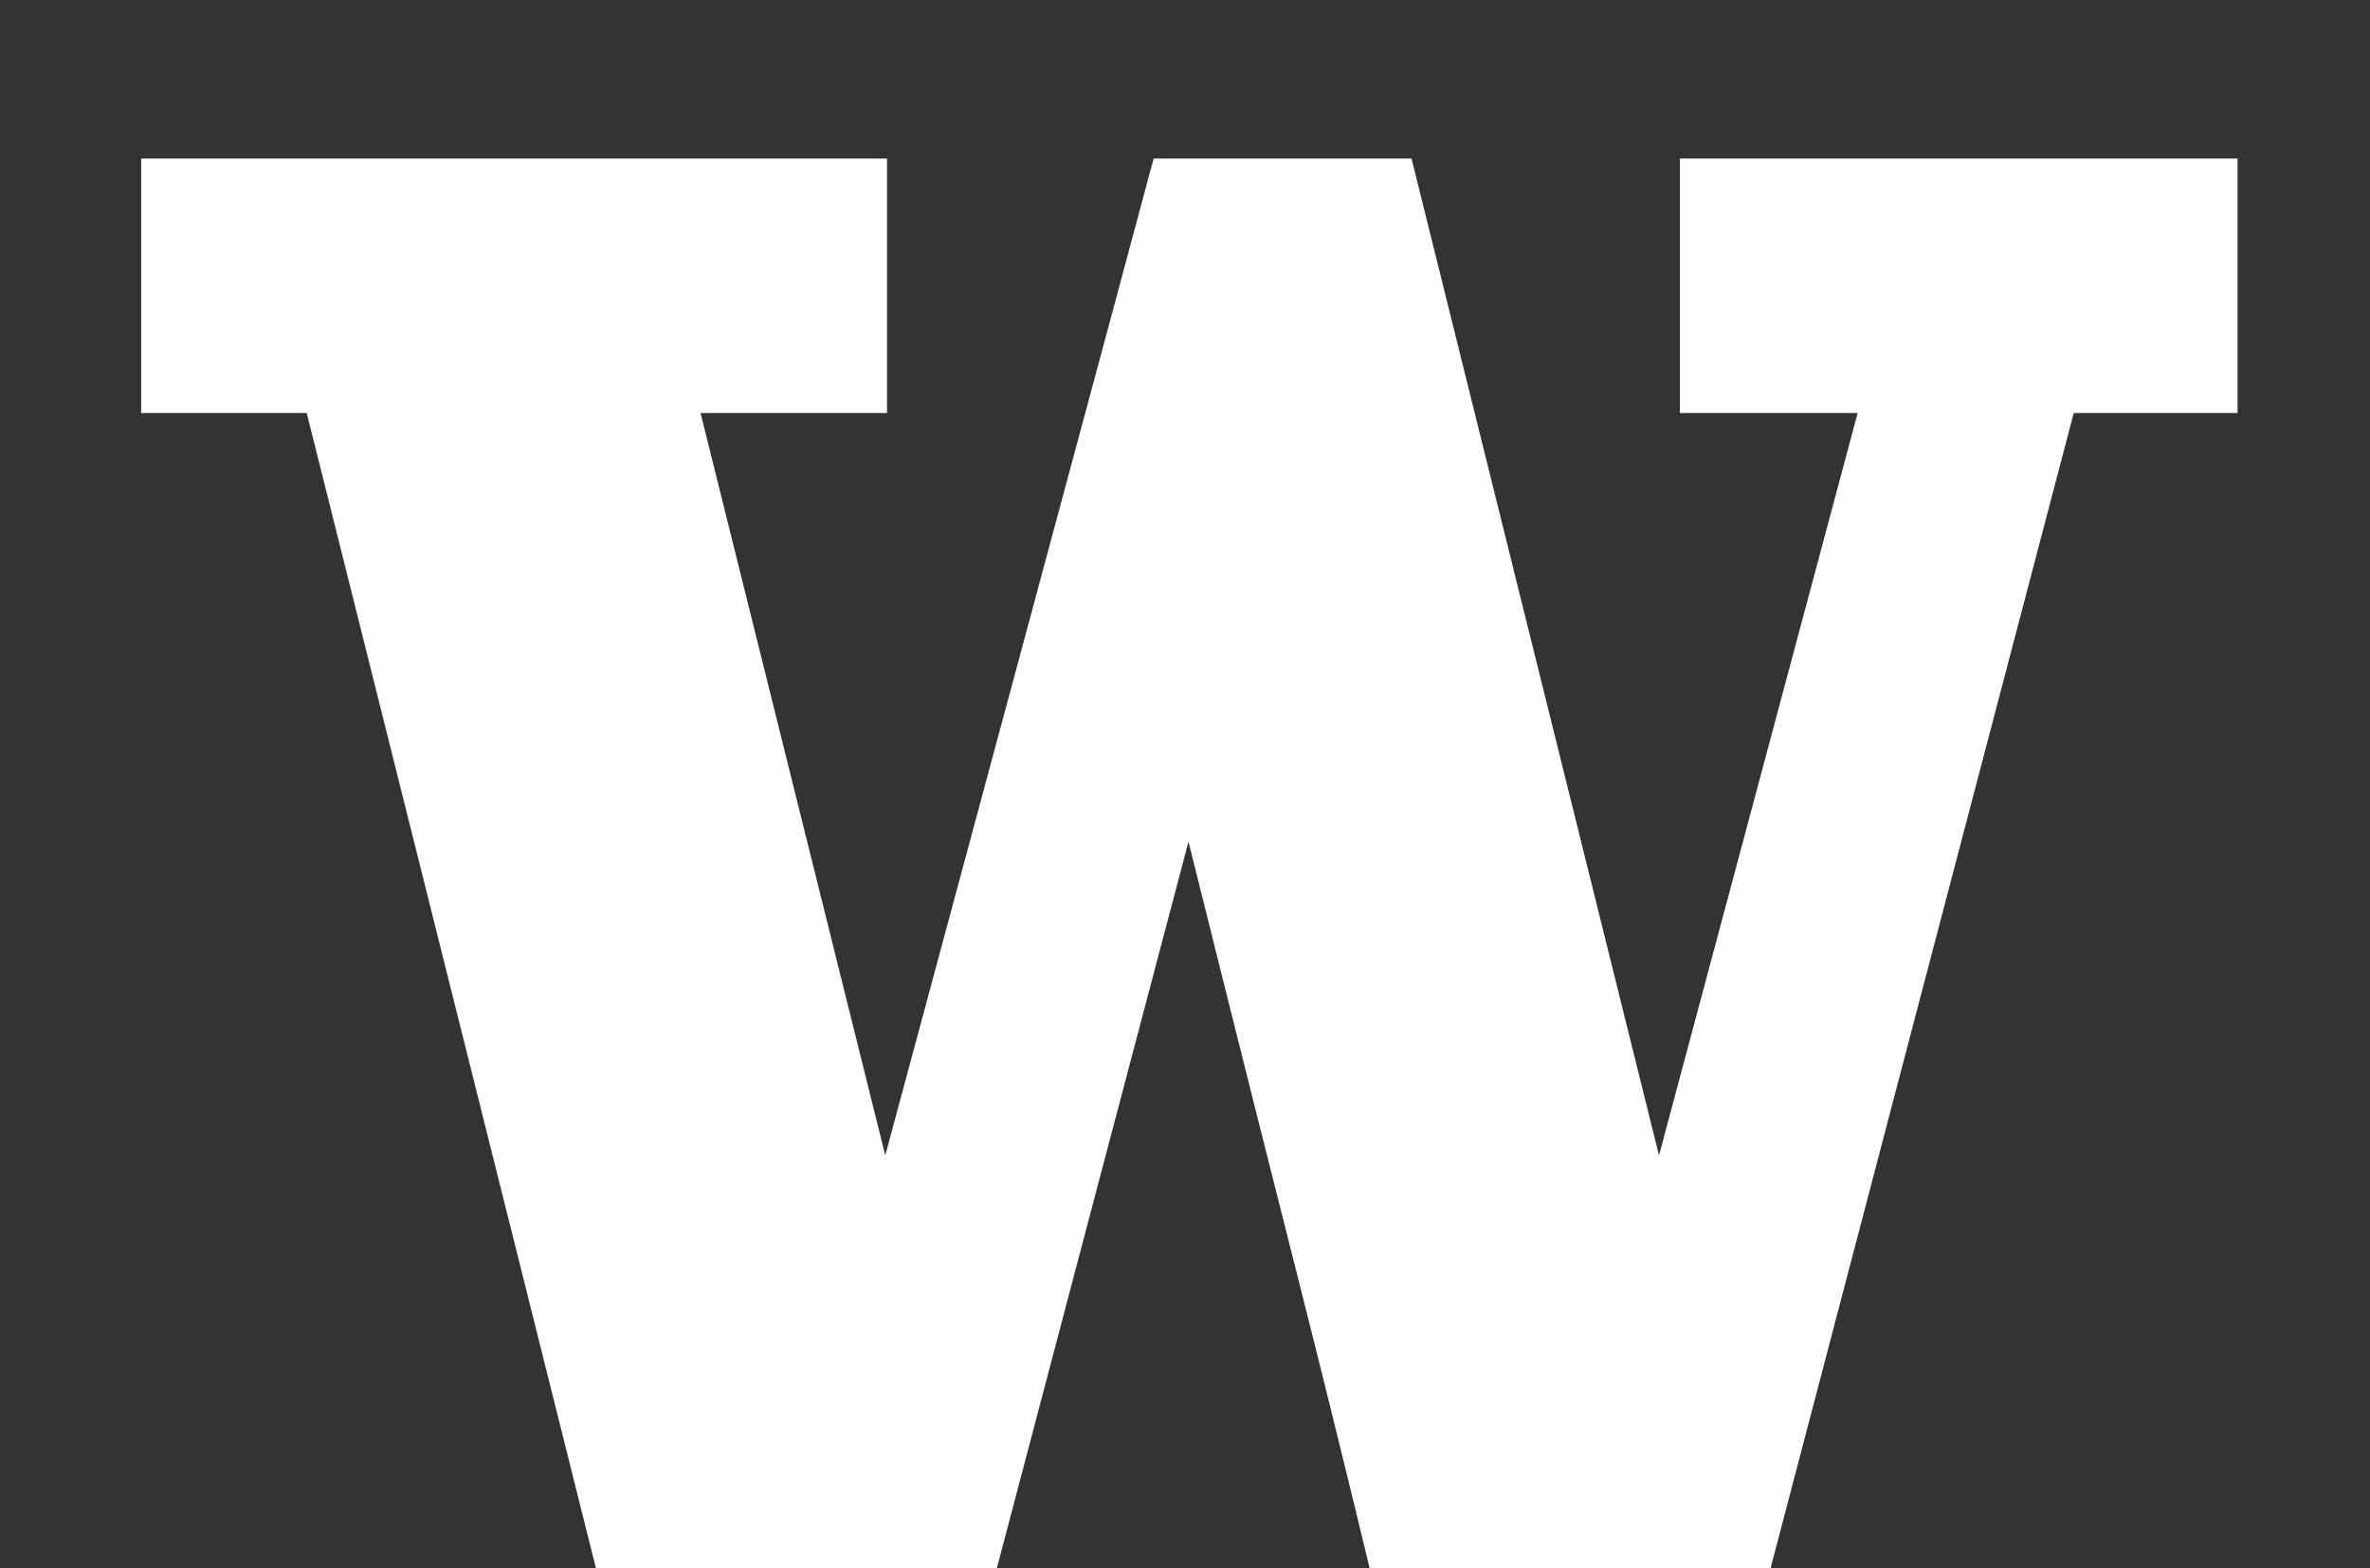
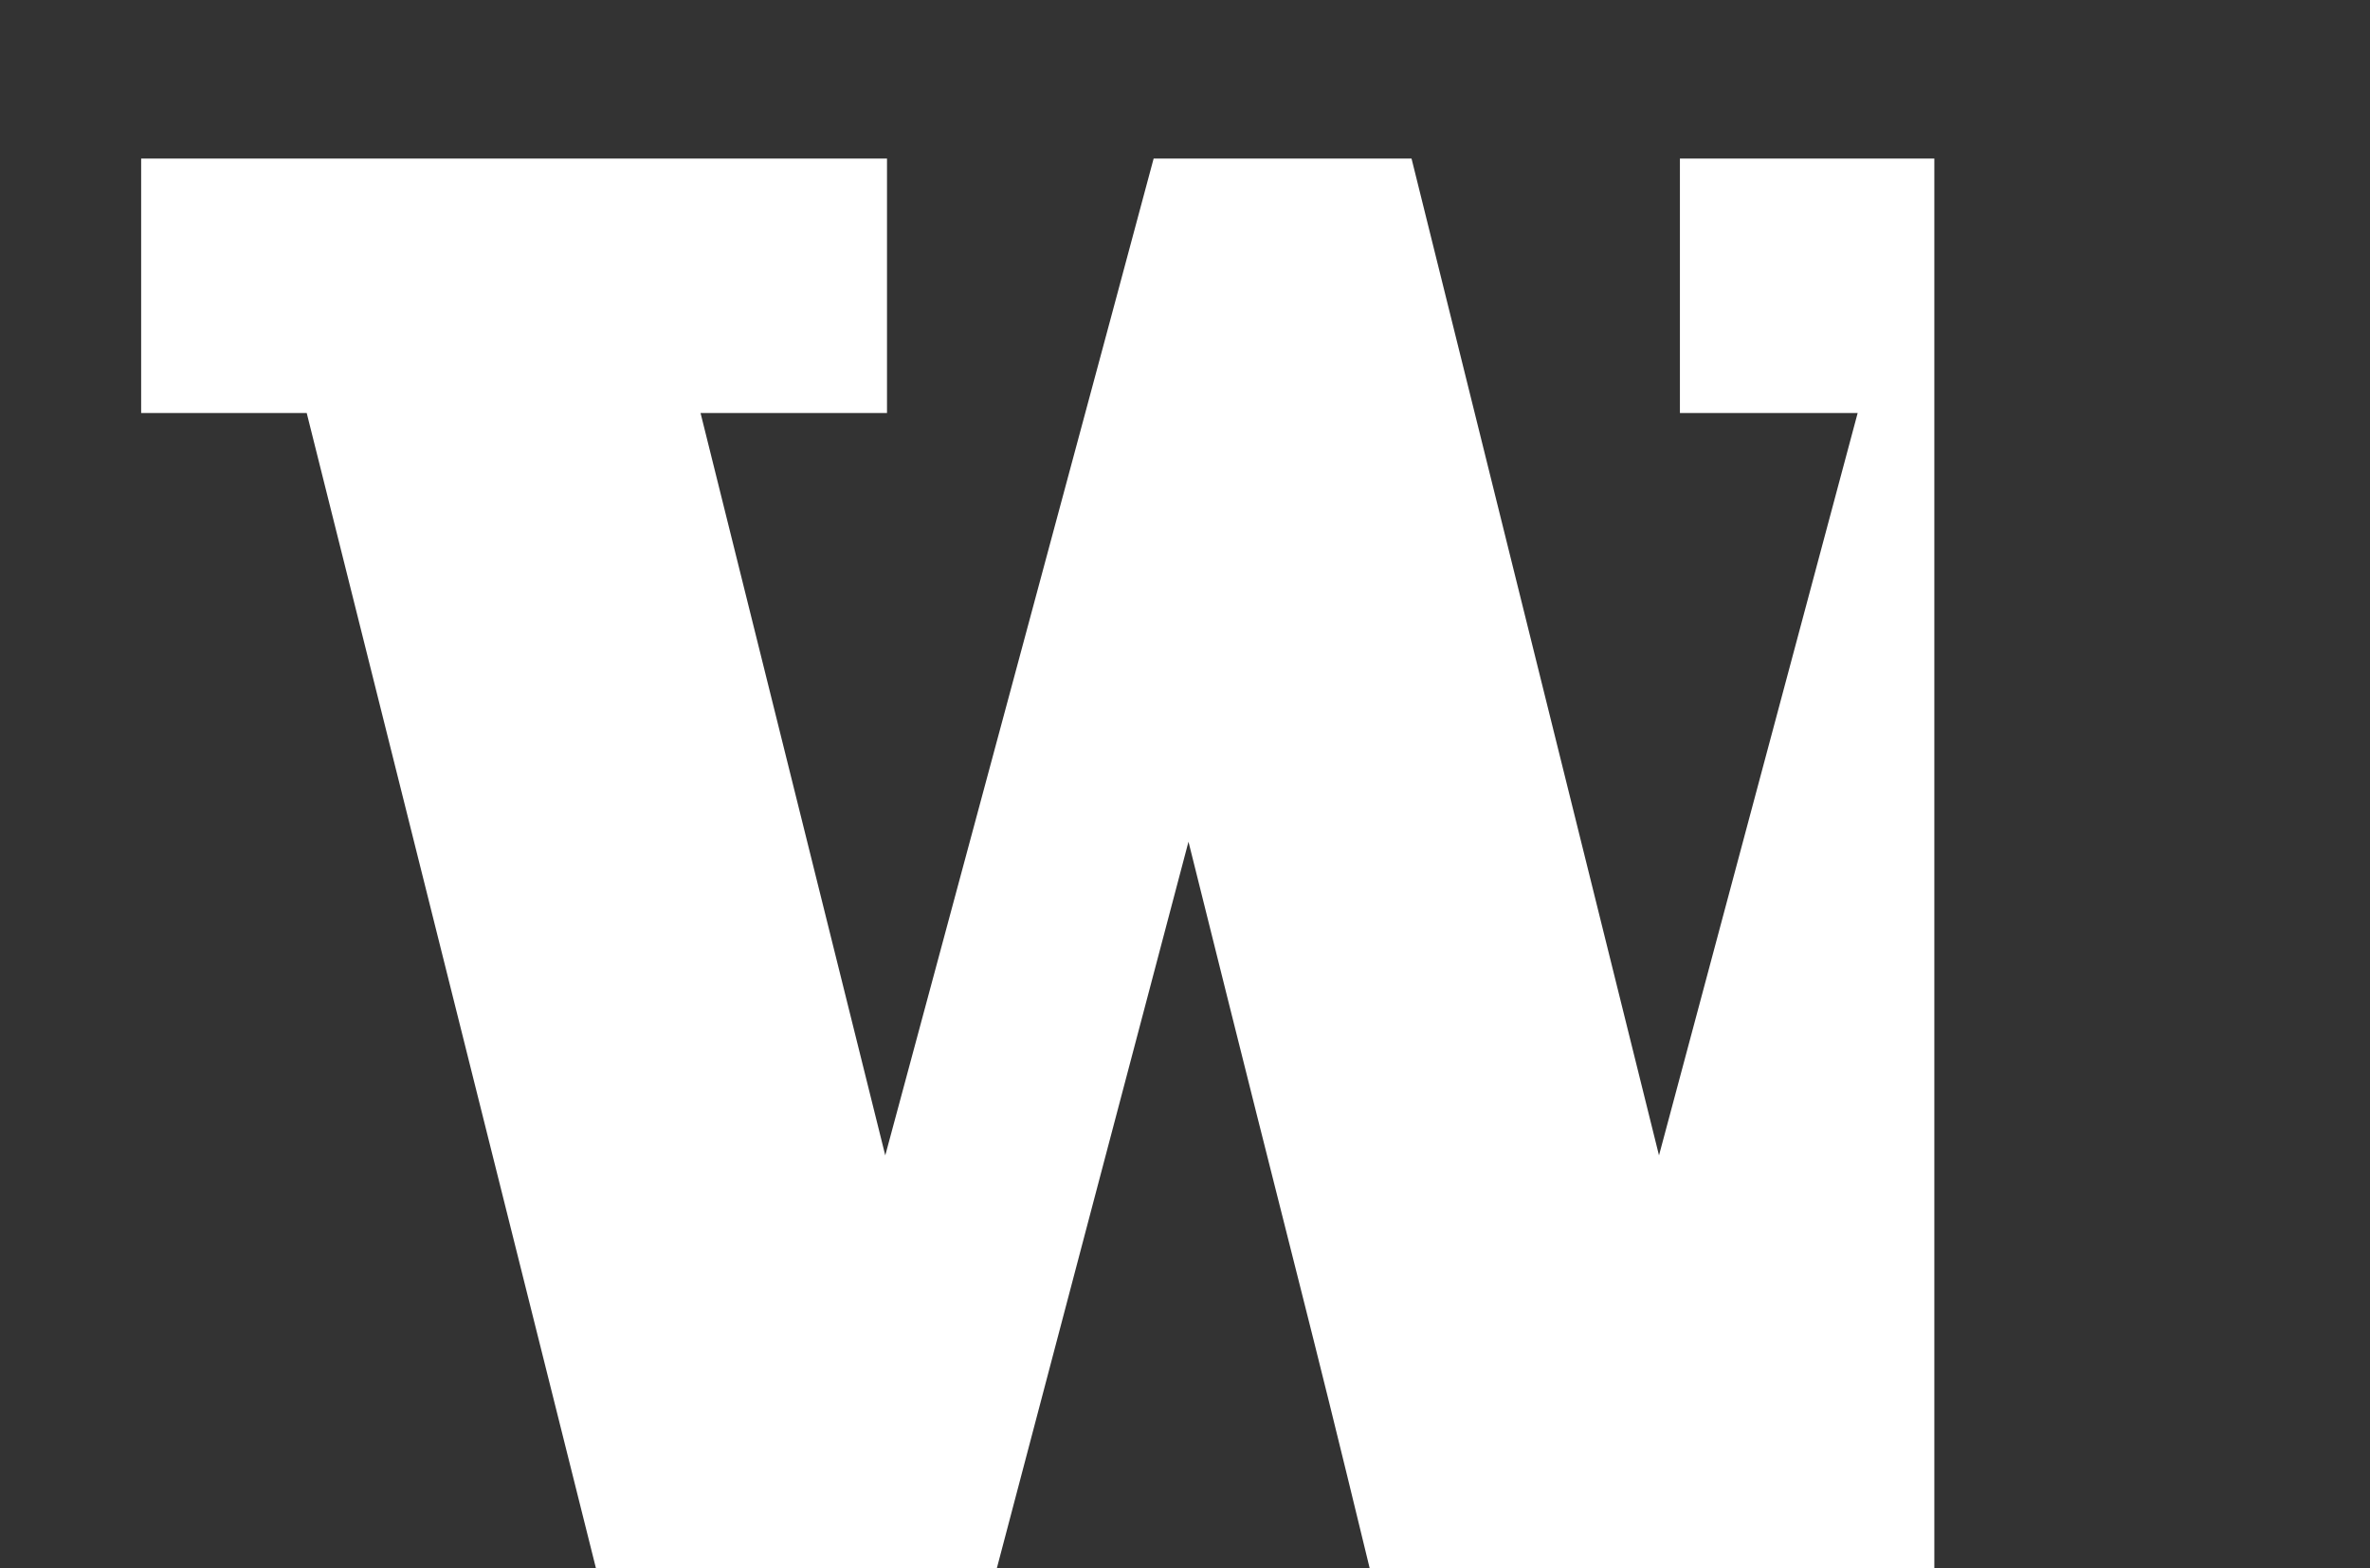
<svg xmlns="http://www.w3.org/2000/svg" version="1.1" id="Layer_1" x="0px" y="0px" viewBox="0 0 136 90" style="enable-background:new 0 0 136 90;" xml:space="preserve">
  <rect x="0" y="0" width="136" height="90" fill="#333333" stroke="none" />
  <style type="text/css">
	.st0{fill:#FFFFFF;}
</style>
-   <path class="st0" d="M96.4,9.1v14.6h10.2L95.2,66.3c0,0-14-56.4-14.2-57.2H66.2C66,9.9,50.8,66.3,50.8,66.3L40.2,23.7h10.7V9.1H8.1  v14.6h9.5c0,0,16.4,65.5,16.6,66.3h23c0.2-0.8,11-41.7,11-41.7C75,75.6,74.7,73.9,78.6,90h23c0.2-0.8,17.4-66.3,17.4-66.3h9.4V9.1  H96.4L96.4,9.1z" />
+   <path class="st0" d="M96.4,9.1v14.6h10.2L95.2,66.3c0,0-14-56.4-14.2-57.2H66.2C66,9.9,50.8,66.3,50.8,66.3L40.2,23.7h10.7V9.1H8.1  v14.6h9.5c0,0,16.4,65.5,16.6,66.3h23c0.2-0.8,11-41.7,11-41.7C75,75.6,74.7,73.9,78.6,90h23h9.4V9.1  H96.4L96.4,9.1z" />
</svg>